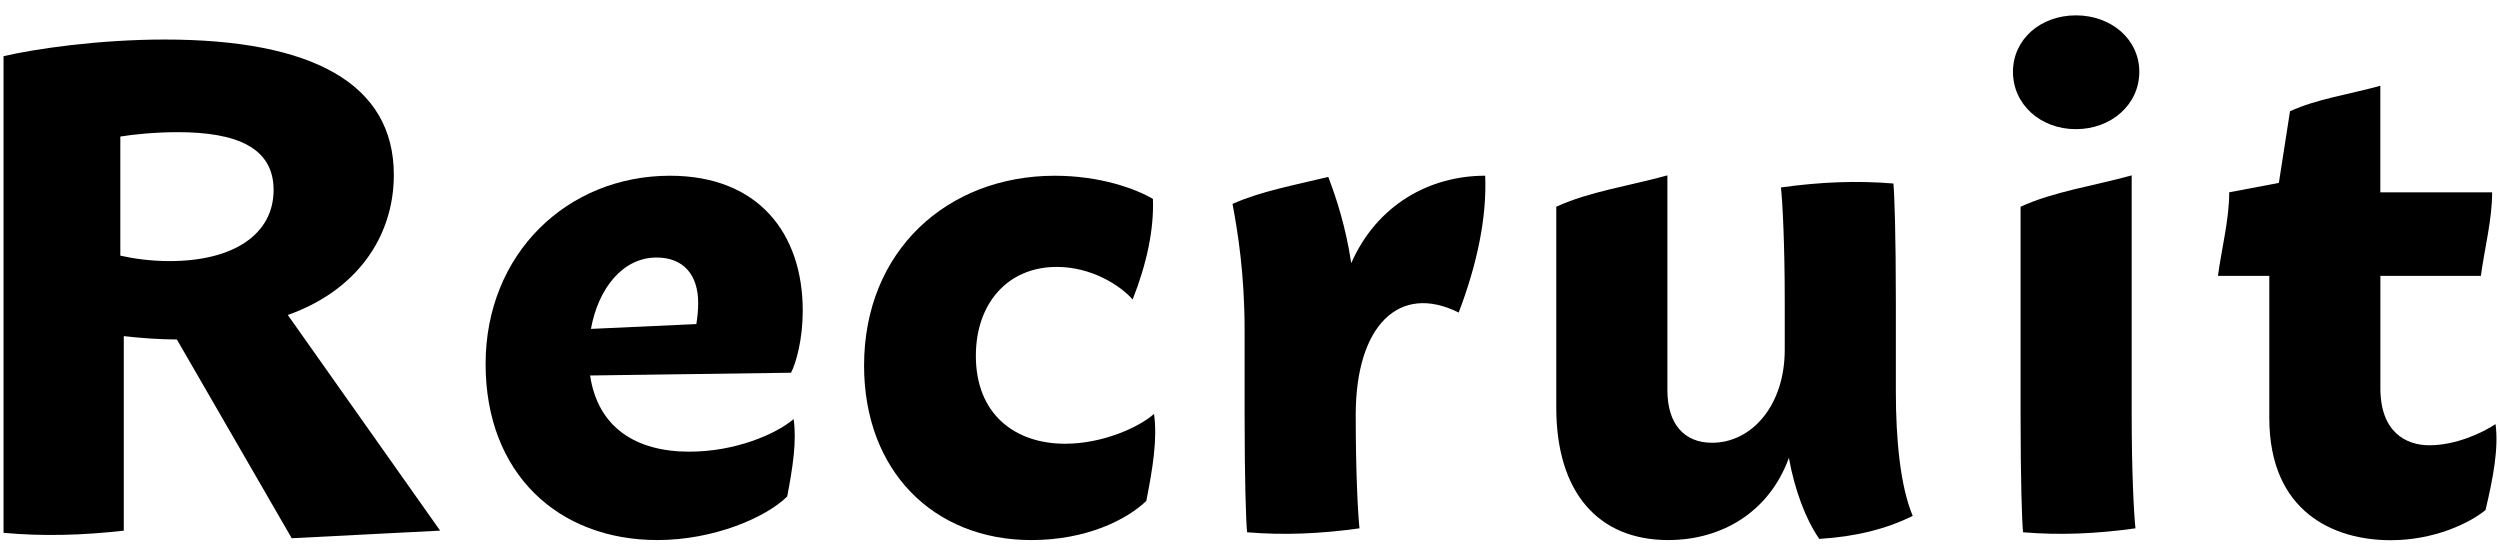
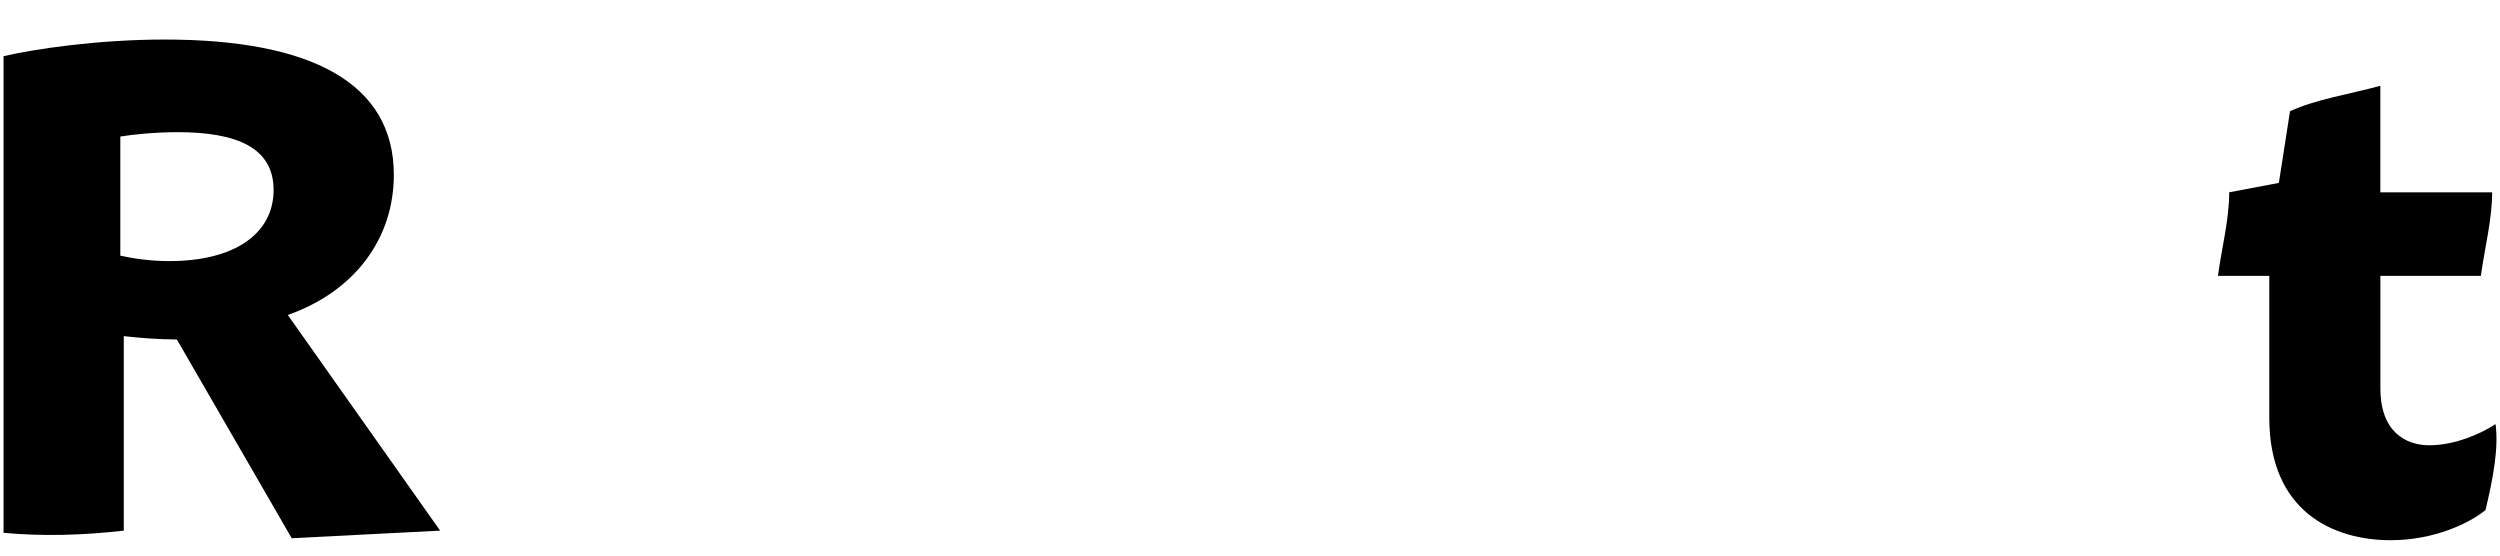
<svg xmlns="http://www.w3.org/2000/svg" version="1.1" id="レイヤー_1" x="0px" y="0px" width="216px" height="48px" viewBox="0 0 216 48" enable-background="new 0 0 216 48" xml:space="preserve">
  <g>
    <path d="M15.282,29.332c-1.528-0.01-3.135-0.121-4.587-0.291v16.807c-3.663,0.412-7.017,0.495-10.389,0.188V4.857   c2.604-0.62,8.175-1.441,13.907-1.441c12.698,0,19.814,3.766,19.814,11.691c0,5.447-3.305,10.041-9.162,12.107l13.163,18.633   l-12.823,0.656L15.282,29.332z M10.396,22.089c1.192,0.265,2.647,0.469,4.246,0.469c5.625,0,8.997-2.369,8.997-6.144   c0-3.666-3.202-4.995-8.284-4.995c-1.928,0-3.848,0.193-4.959,0.378V22.089z" />
-     <path d="M68.57,36.21c0.277,1.905-0.075,4.174-0.555,6.683c-1.81,1.801-6.321,3.768-11.21,3.768   c-8.556,0-14.849-5.723-14.849-15.211c0-9.532,7.057-16.266,15.934-16.266c7.614,0,11.467,4.959,11.467,11.666   c0,2.434-0.559,4.486-1.011,5.354l-17.361,0.238c0.667,4.478,3.938,6.583,8.562,6.583C63.55,39.024,67.03,37.514,68.57,36.21z    M51.057,28.416L60.164,28c0.098-0.595,0.159-1.236,0.159-1.815c0-2.464-1.289-3.935-3.597-3.935   C53.797,22.25,51.69,24.923,51.057,28.416z" />
-     <path d="M74.656,31.588c0-9.947,7.222-16.404,16.479-16.404c3.948,0,7.021,1.141,8.478,2.003c0.097,2.649-0.536,5.607-1.754,8.69   c-1.049-1.211-3.55-2.816-6.553-2.816c-4.253,0-6.992,3.162-6.992,7.684c0,5.031,3.358,7.594,7.712,7.594   c3.307,0,6.451-1.468,7.682-2.579c0.302,2.145-0.108,4.696-0.667,7.519c-1.69,1.625-5.178,3.383-9.931,3.383   C80.646,46.66,74.656,40.67,74.656,31.588z" />
-     <path d="M126.031,27.004c-5.14-2.567-8.876,1.119-8.897,8.777v0.014c0,4.98,0.186,8.551,0.326,9.854   c-3.399,0.474-6.573,0.604-9.715,0.34c-0.091-0.993-0.211-4.438-0.211-10.194v-7.246c0-4.922-0.595-8.521-1.044-10.932   c2.451-1.093,5.349-1.622,8.272-2.33c0.68,1.777,1.508,4.277,1.984,7.449c2.227-5.056,6.779-7.554,11.573-7.554   C128.468,18.757,127.642,22.781,126.031,27.004z" />
-     <path d="M157.185,46.56c-1.185-1.701-2.136-4.272-2.625-7.003c-1.69,4.665-5.773,7.104-10.425,7.104   c-6.011,0-9.673-4.07-9.673-11.455V17.862c2.834-1.306,6.28-1.792,9.601-2.71v18.562c0,2.899,1.431,4.541,3.859,4.541   c3.428,0,6.279-3.223,6.28-8.031v-4.175c0-4.98-0.187-8.551-0.327-9.854c3.4-0.474,6.574-0.604,9.716-0.34   c0.091,0.993,0.211,4.438,0.211,10.194v7.806c0,4.128,0.388,8.161,1.456,10.719C162.98,45.707,160.29,46.376,157.185,46.56z" />
-     <path d="M173.92,6.205c0-2.805,2.376-4.878,5.438-4.878c3.063,0,5.478,2.073,5.478,4.878c0,2.82-2.414,4.954-5.481,4.954   C176.296,11.159,173.92,9.025,173.92,6.205z M184.504,45.649c-3.4,0.474-6.572,0.604-9.715,0.34   c-0.091-0.993-0.211-4.438-0.211-10.194V17.862c2.834-1.306,6.28-1.792,9.6-2.71v20.643   C184.178,40.775,184.363,44.346,184.504,45.649z" />
    <path d="M214.748,44.071c-1.377,1.119-4.406,2.603-8.201,2.603c-4.869,0-10.48-2.408-10.48-10.577V23.834h-4.437   c0.324-2.406,0.974-4.853,0.974-7.219l4.289-0.812l0.964-6.19c2.304-1.062,5.104-1.456,7.804-2.202v9.205h9.66   c0,2.366-0.648,4.812-0.974,7.219h-8.681v9.715c0,3.782,2.205,4.921,4.228,4.921c2.27,0,4.525-1.042,5.722-1.828   C215.889,38.701,215.426,41.227,214.748,44.071z" />
  </g>
</svg>